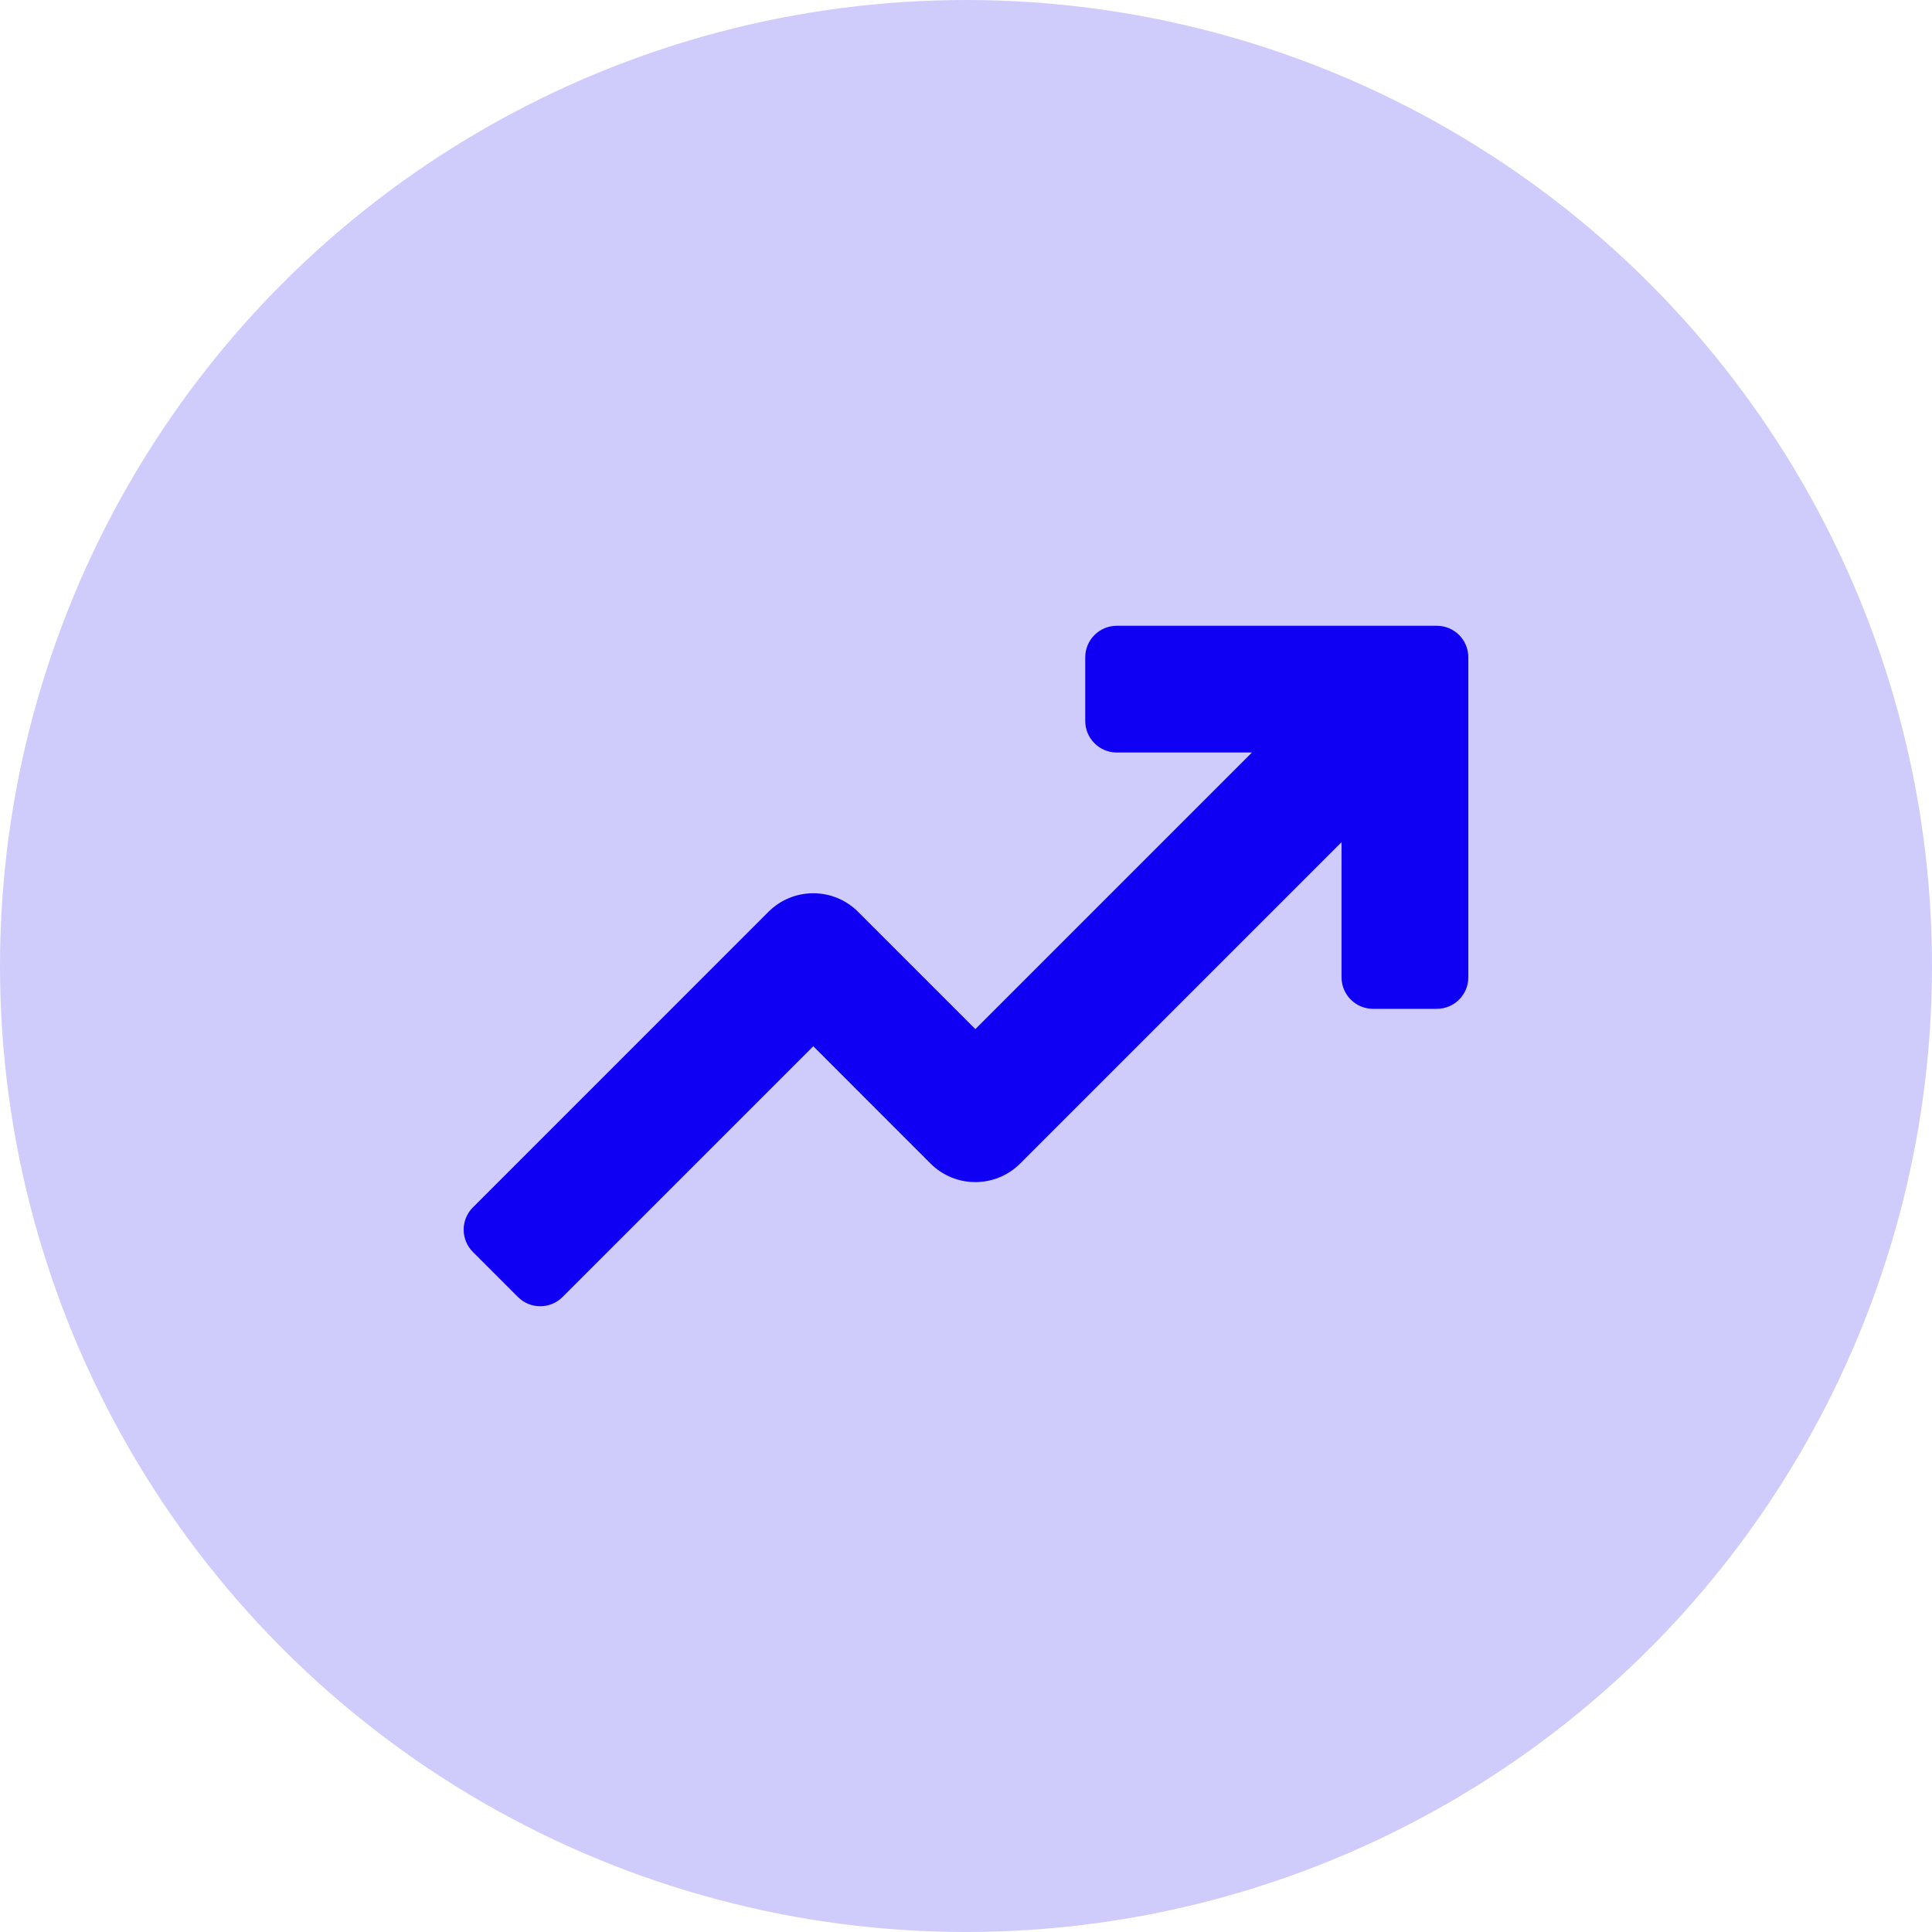
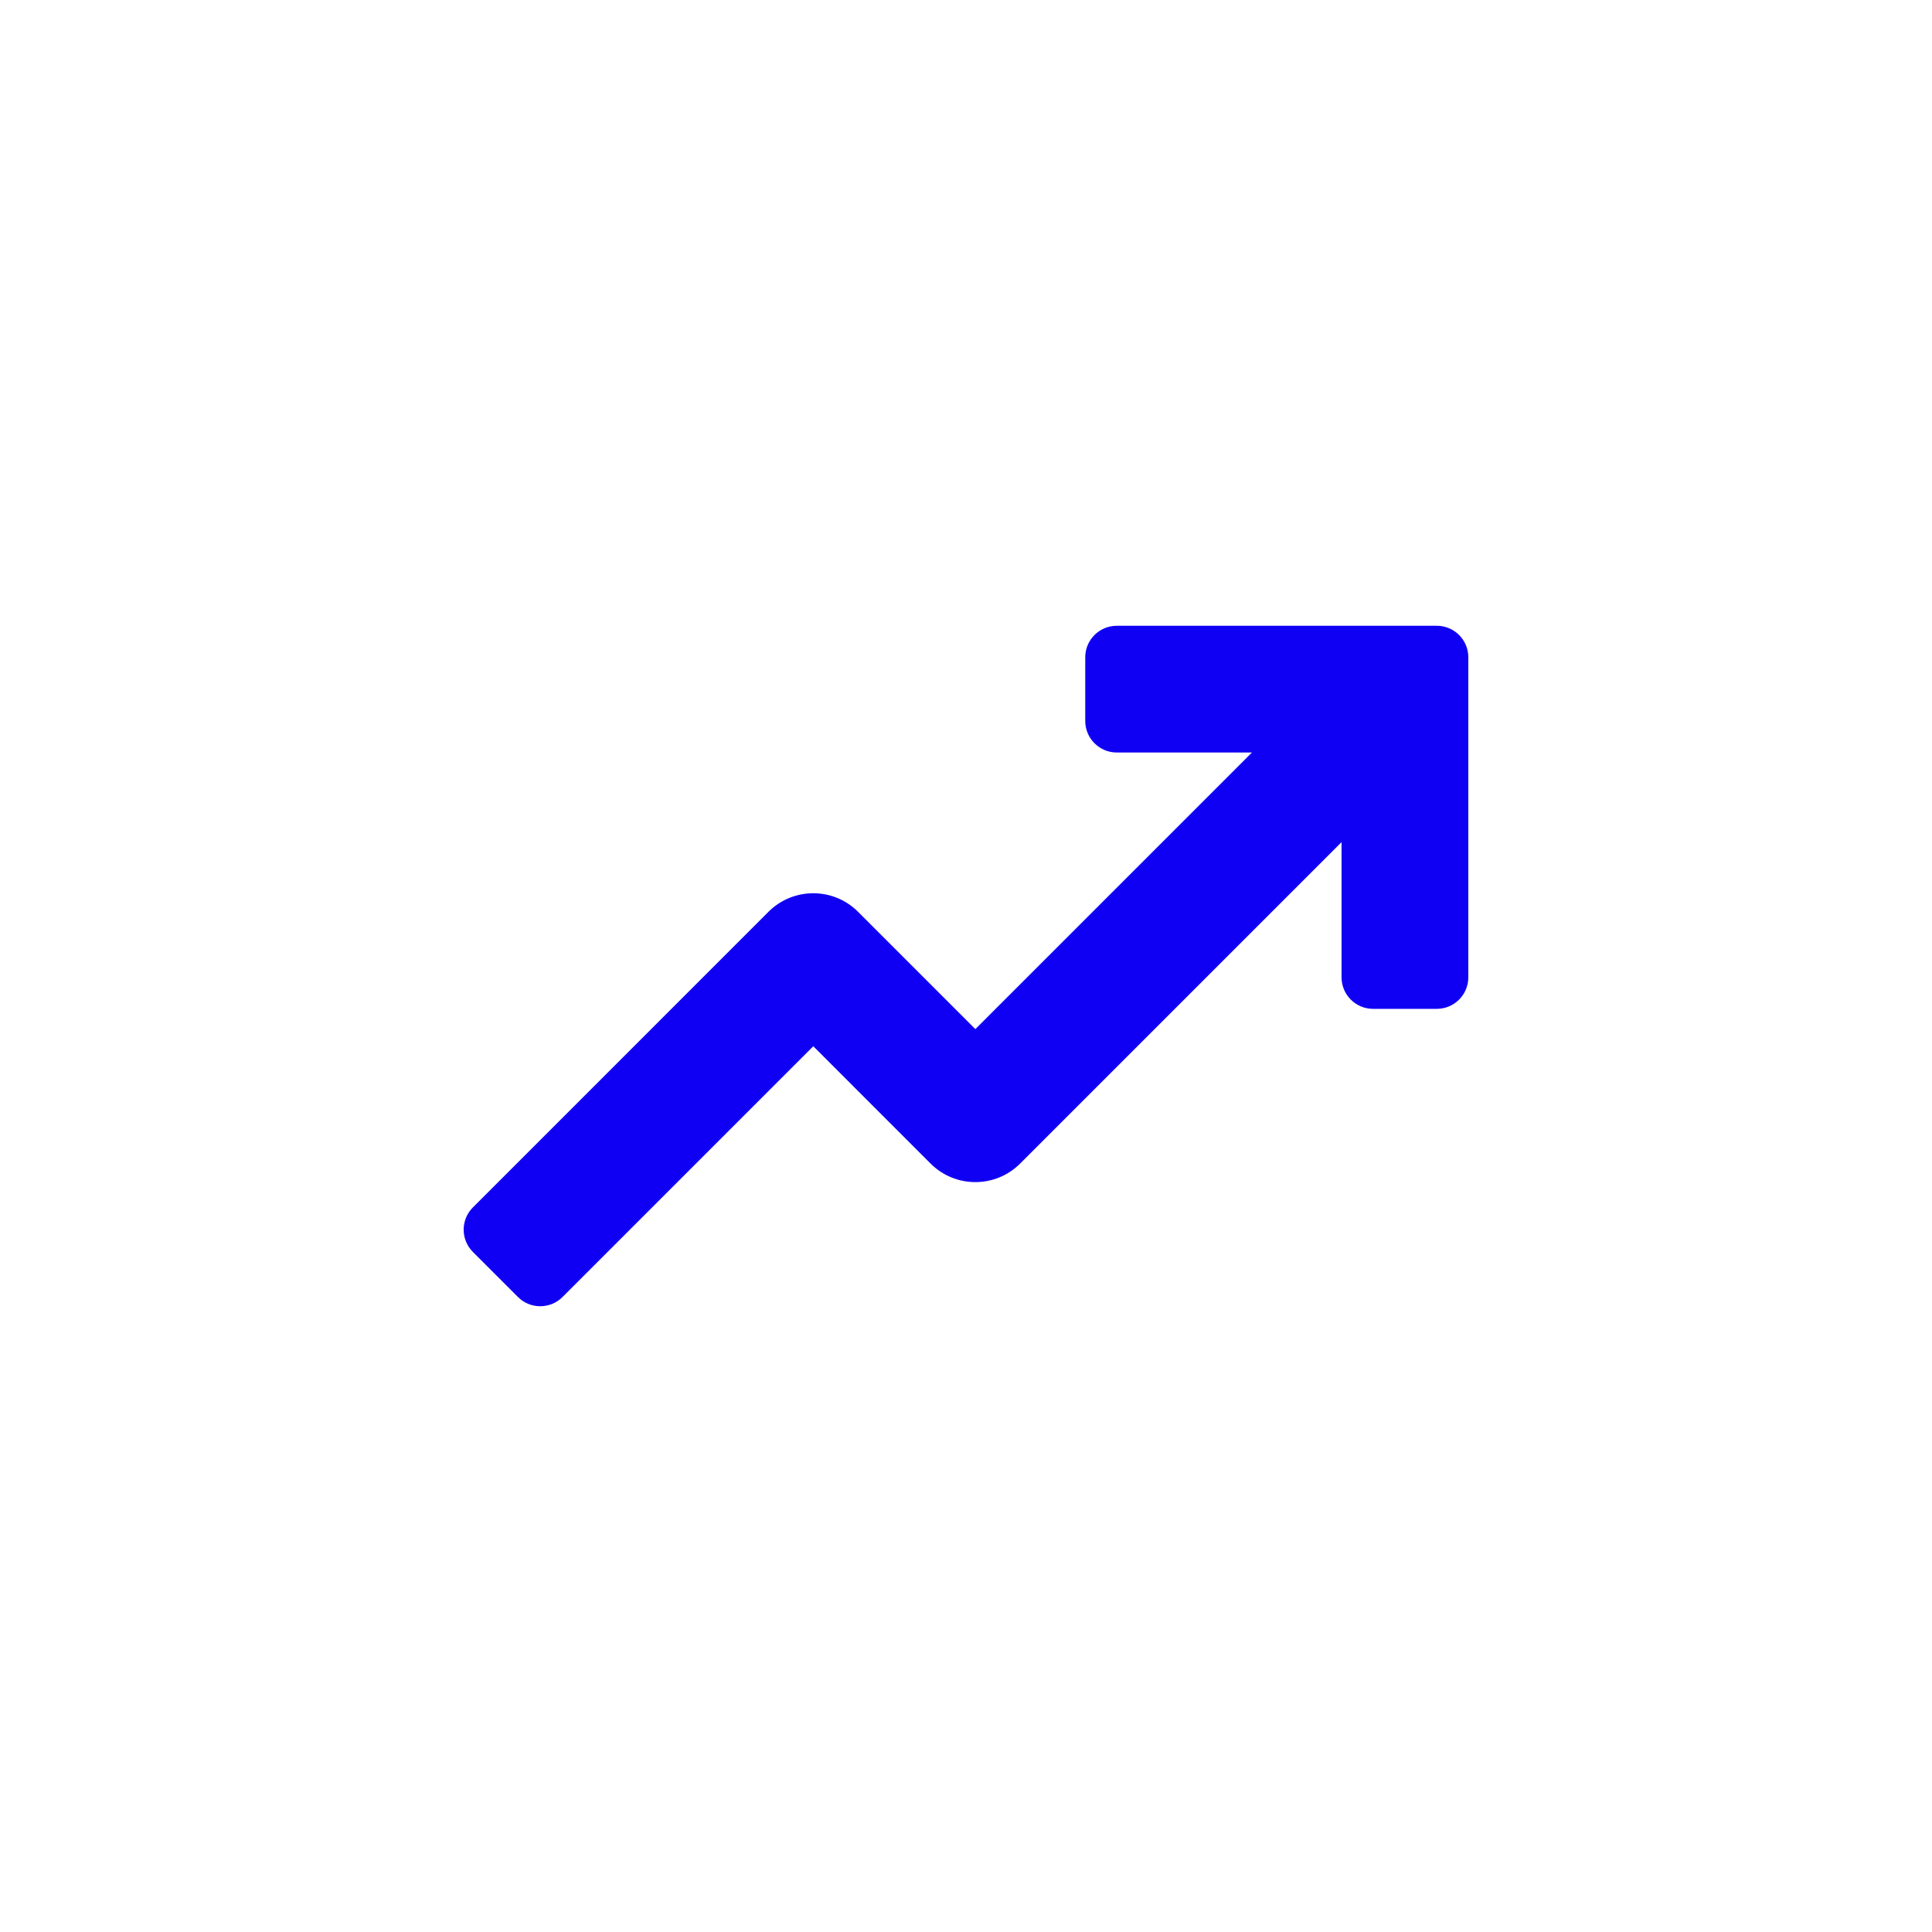
<svg xmlns="http://www.w3.org/2000/svg" width="50" height="50" viewBox="0 0 50 50" fill="none">
-   <circle cx="25" cy="25" r="25" fill="#1000F3" fill-opacity="0.2" />
  <path d="M37.184 16.195H28.902C28.452 16.195 28.086 16.56 28.086 17.011V18.659C28.086 19.109 28.452 19.475 28.902 19.475H32.4L25.242 26.633L22.207 23.598C21.567 22.957 20.528 22.957 19.887 23.598L12.239 31.247C11.92 31.565 11.92 32.082 12.239 32.401L13.405 33.567C13.723 33.885 14.24 33.885 14.558 33.567L21.048 27.077L24.082 30.112C24.723 30.753 25.761 30.753 26.402 30.112L34.719 21.795V25.293C34.719 25.743 35.085 26.109 35.536 26.109H37.184C37.635 26.109 38 25.743 38 25.293V17.011C38 16.56 37.635 16.195 37.184 16.195Z" fill="#1000F3" />
</svg>